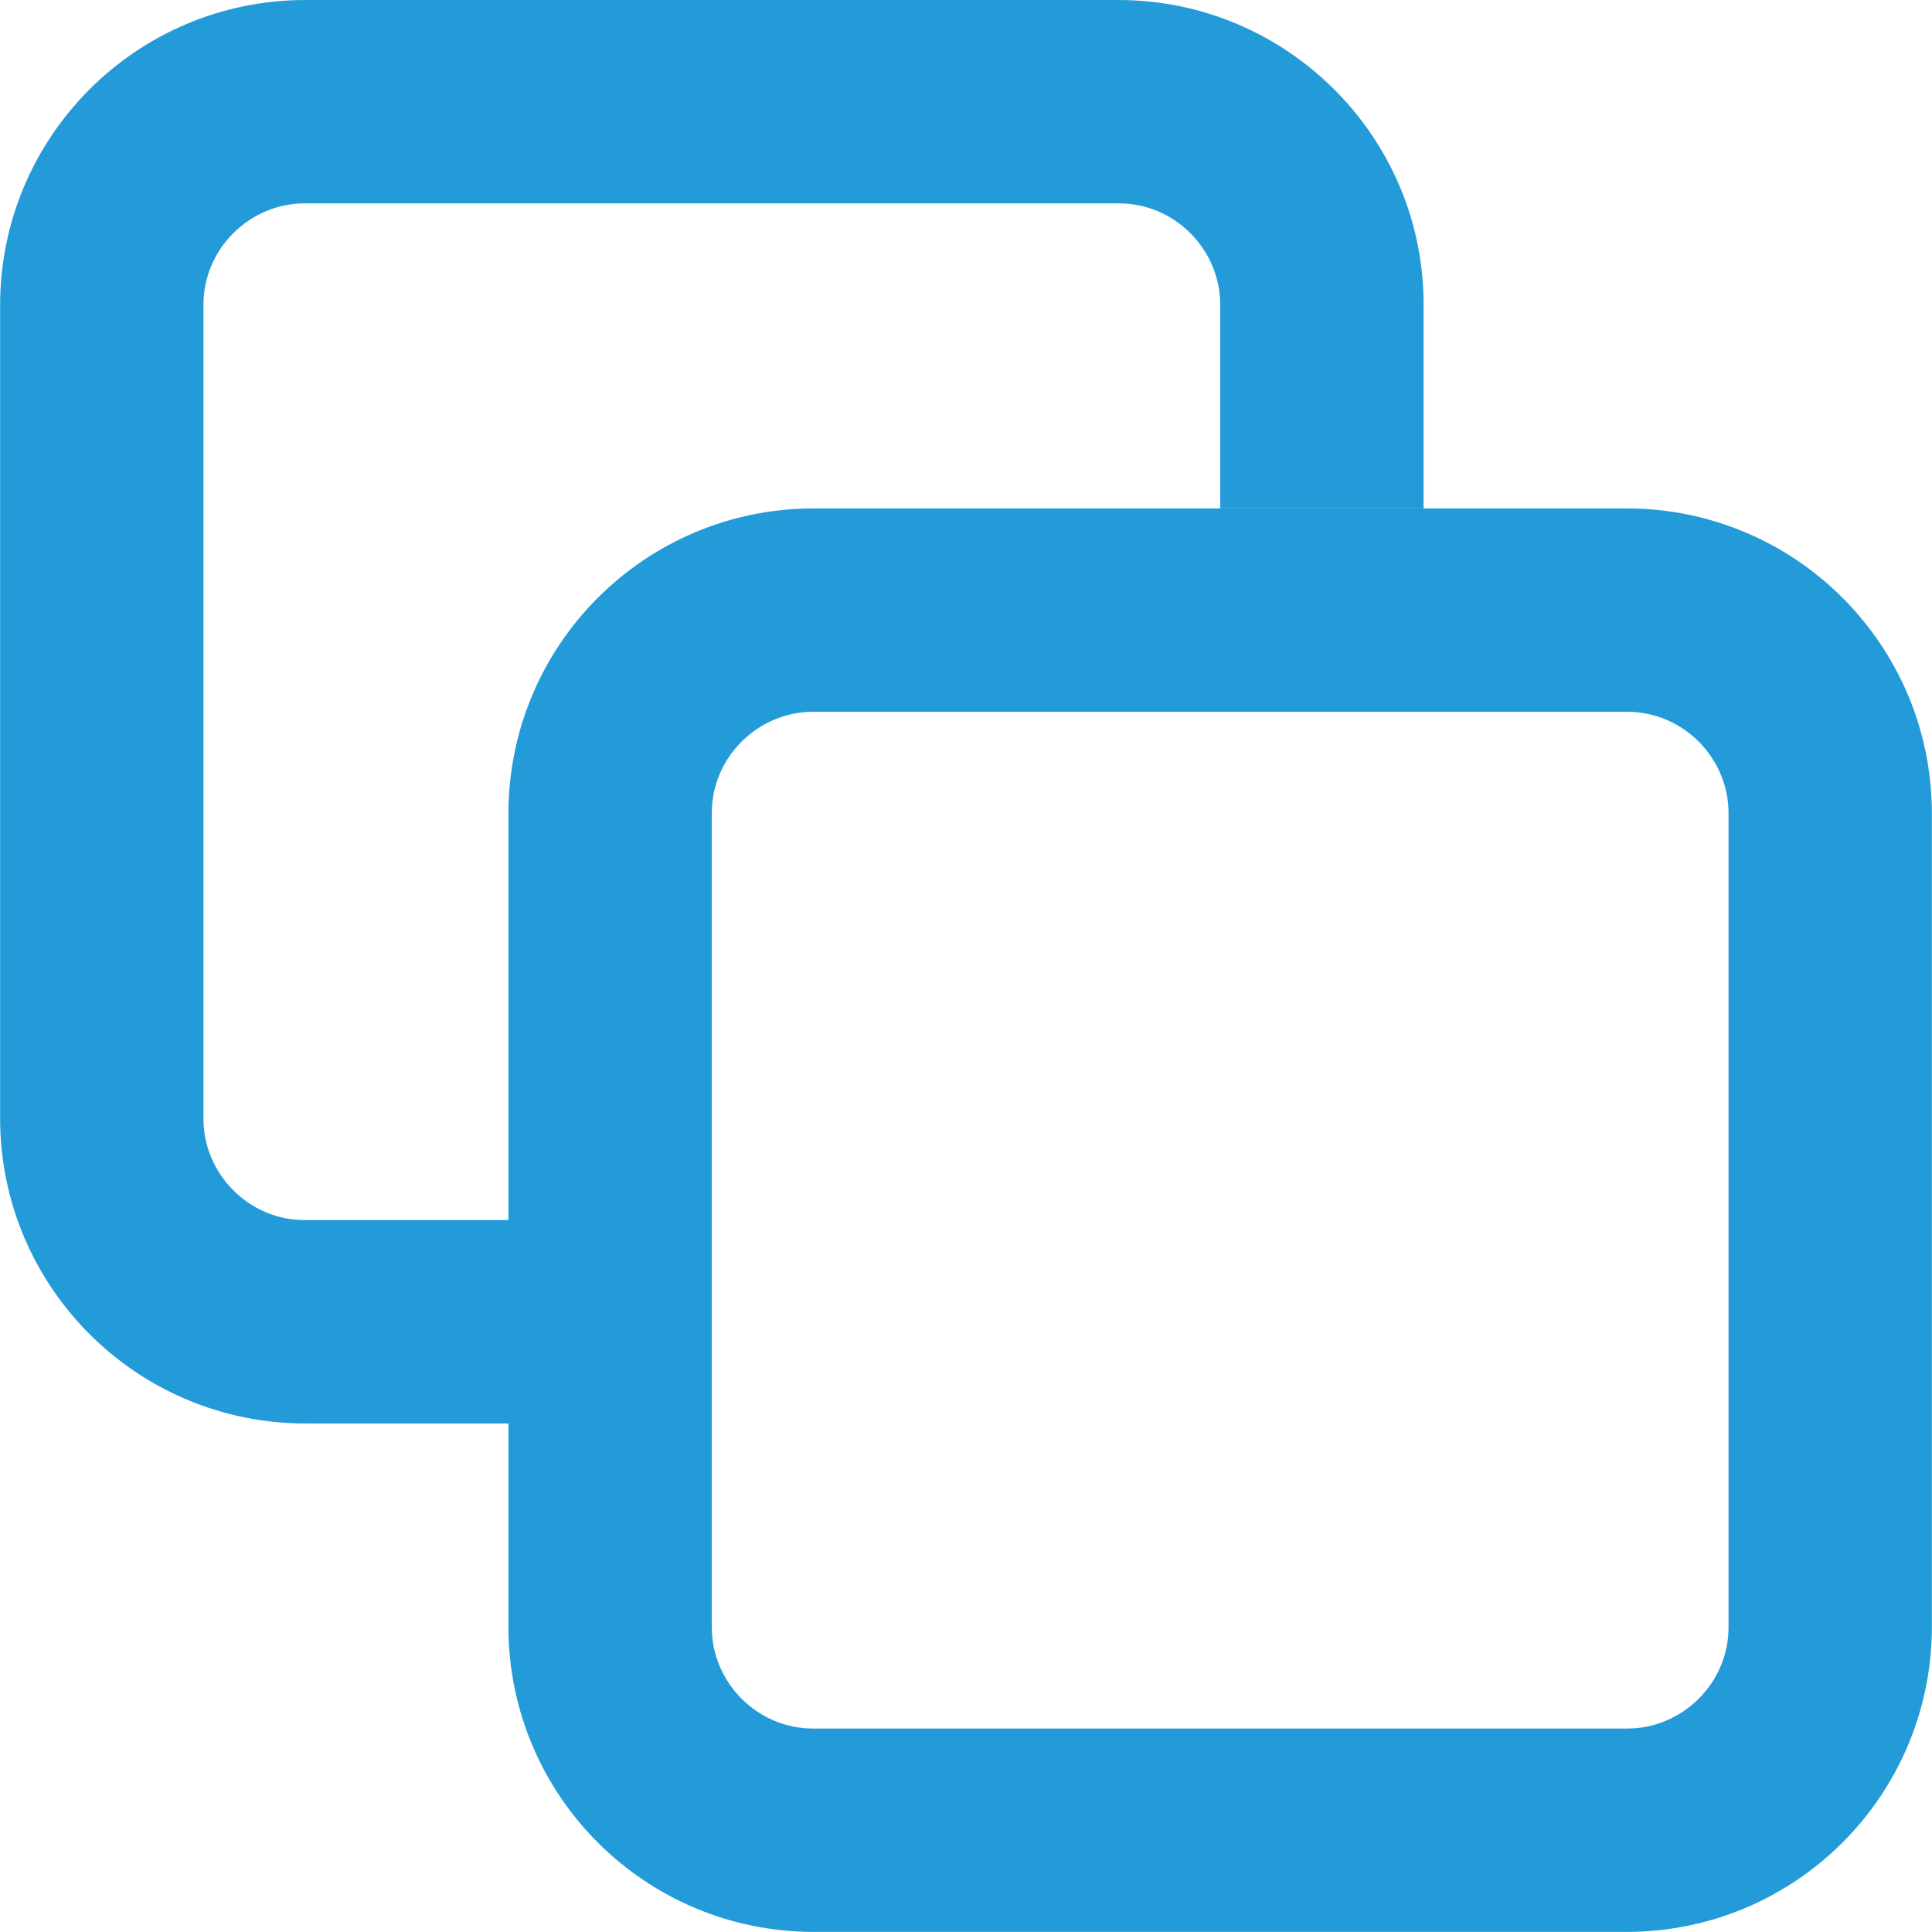
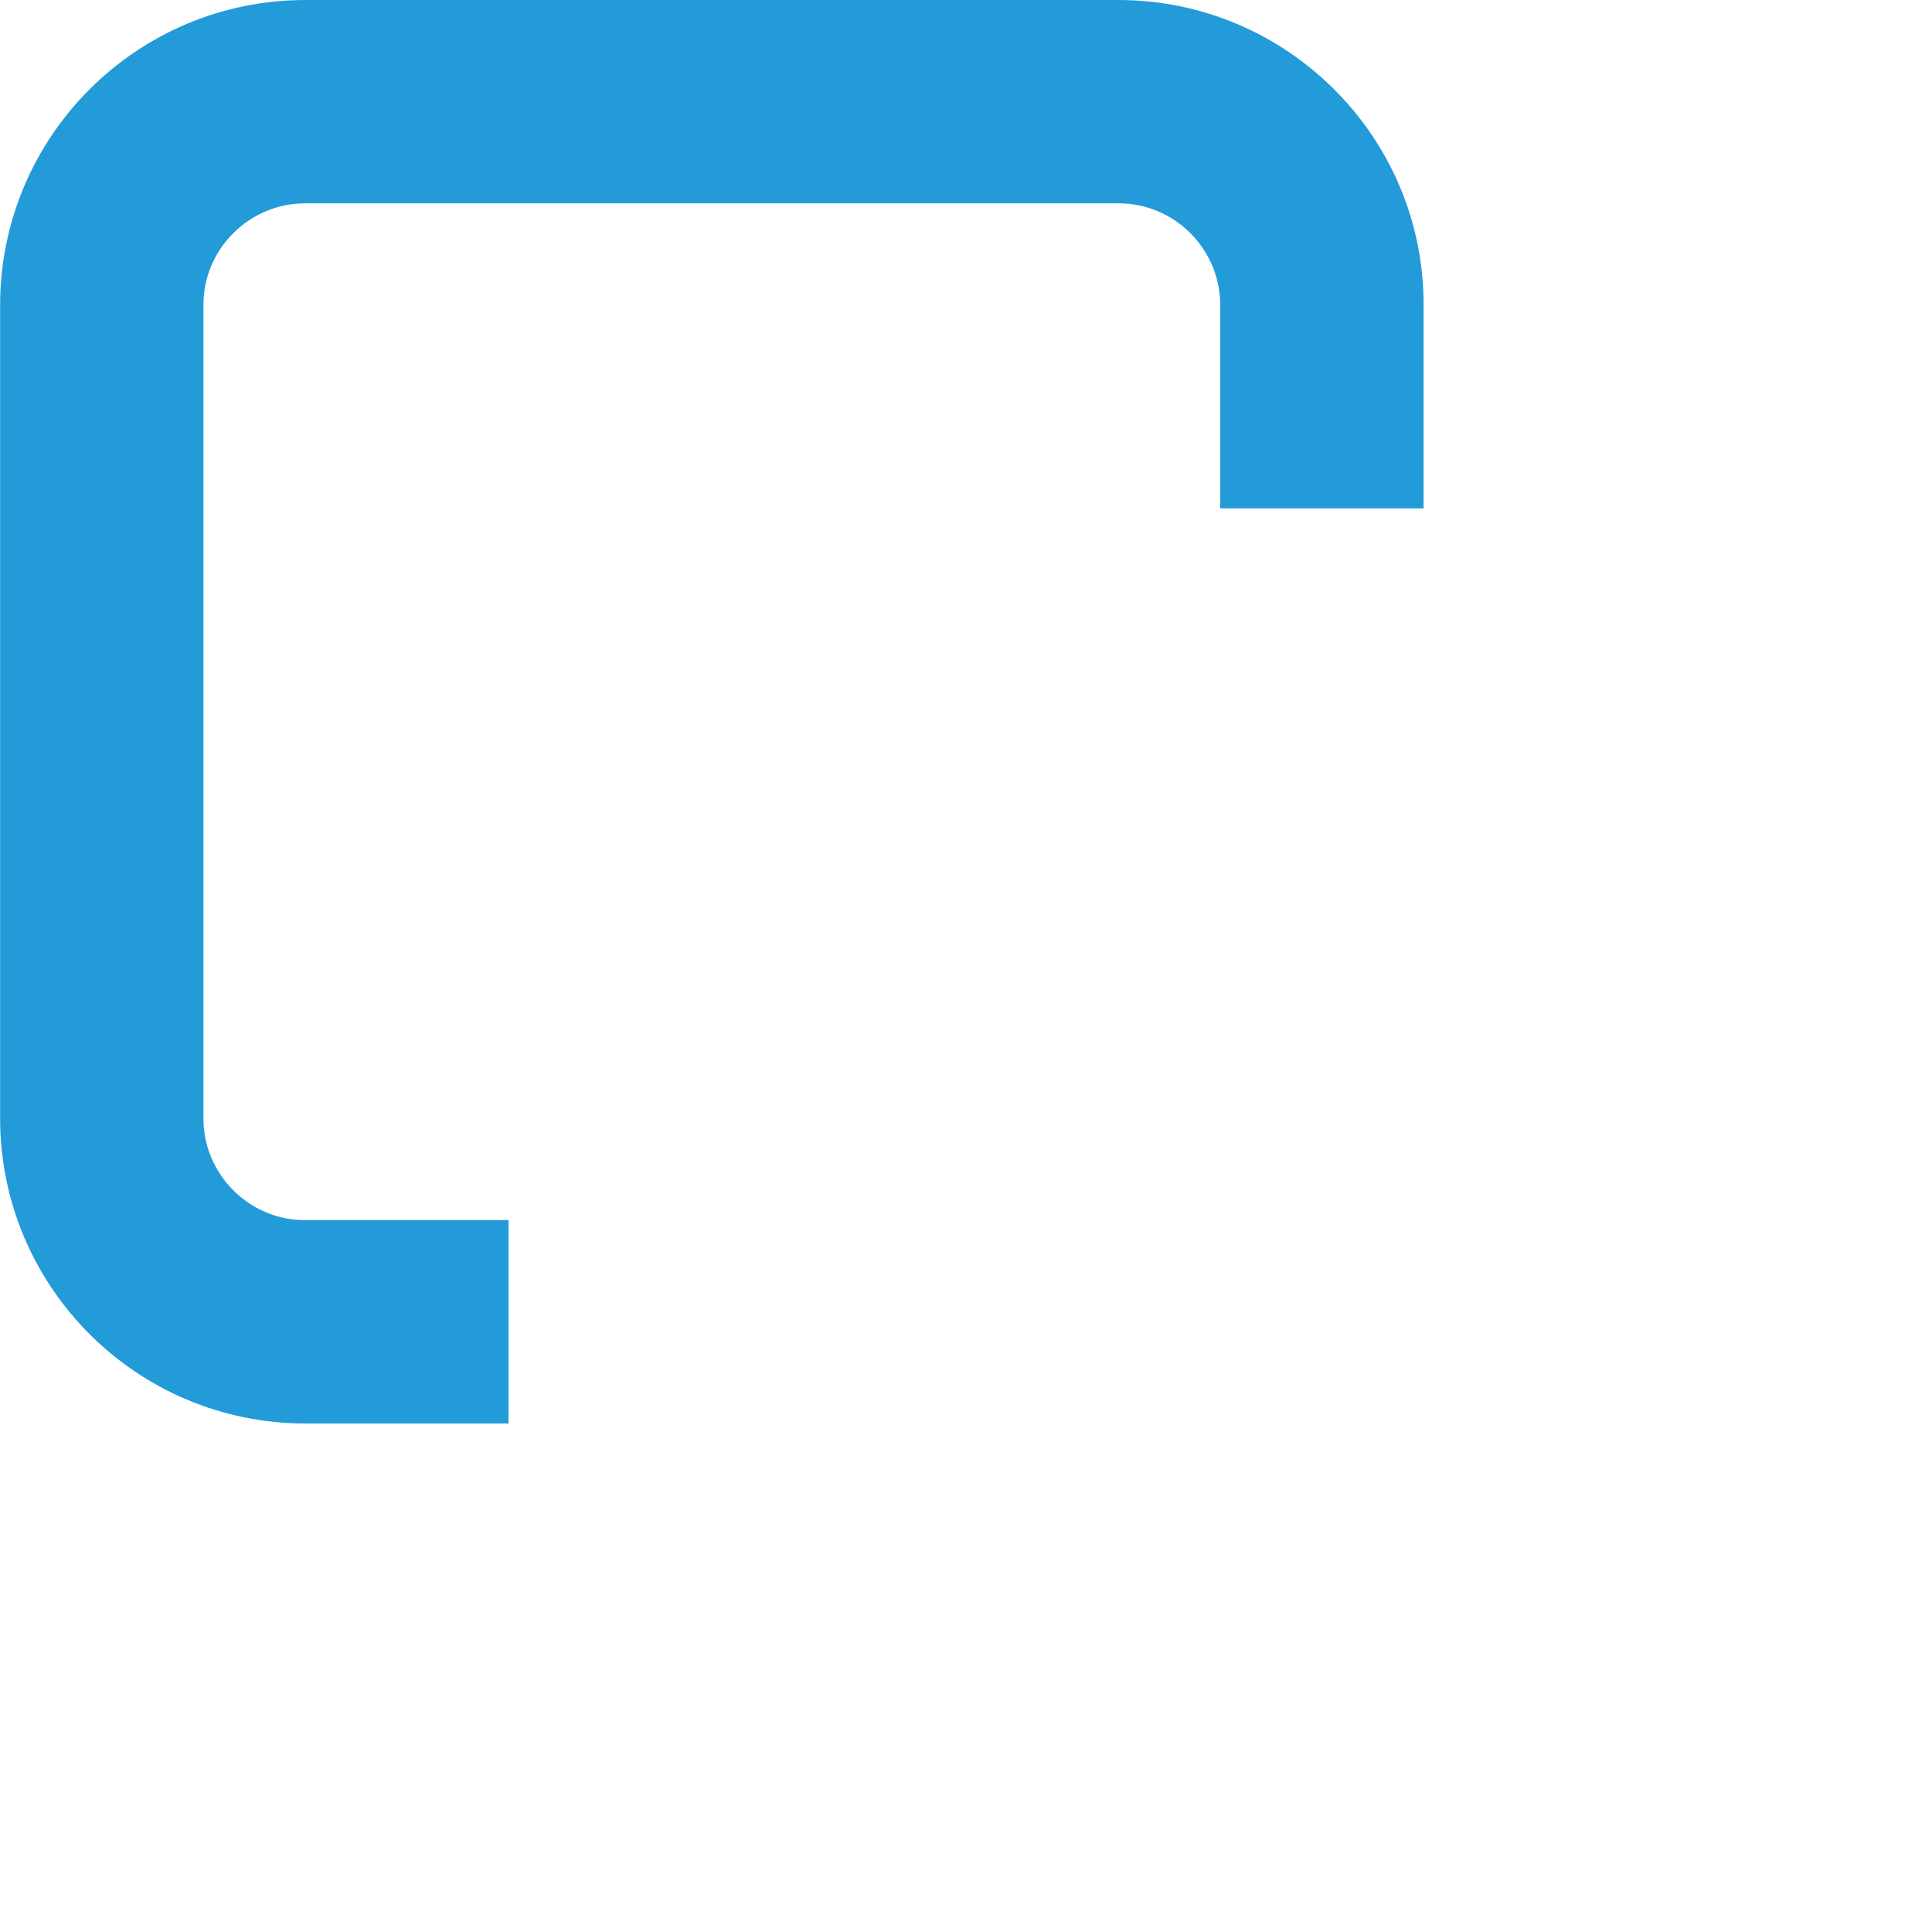
<svg xmlns="http://www.w3.org/2000/svg" height="19" viewBox="0 0 19 19" width="19">
  <g fill="#229bd8" fill-rule="evenodd">
-     <path d="m5 8.003c0-1.659 1.342-3.003 3.003-3.003h7.993c1.659 0 3.003 1.342 3.003 3.003v7.993c0 1.659-1.342 3.003-3.003 3.003h-7.993c-1.659 0-3.003-1.342-3.003-3.003zm2-.008c0-.55.456-.995.995-.995h8.009c.55 0 .995.456.995.995v8.009c0 .55-.456.995-.995.995h-8.009c-.55 0-.995-.456-.995-.995z" />
    <path d="m14 2.992c0-1.647-1.345-2.992-3.003-2.992h-7.993c-1.661 0-3.003 1.345-3.003 3.003v7.993c0 1.661 1.345 3.003 3.003 3.003h1.997v-2h-2.005c-.55 0-.995-.456-.995-.995v-8.009c0-.55.456-.995.995-.995h8.009c.55 0 .995.456.995.995v2.005h2z" />
  </g>
</svg>